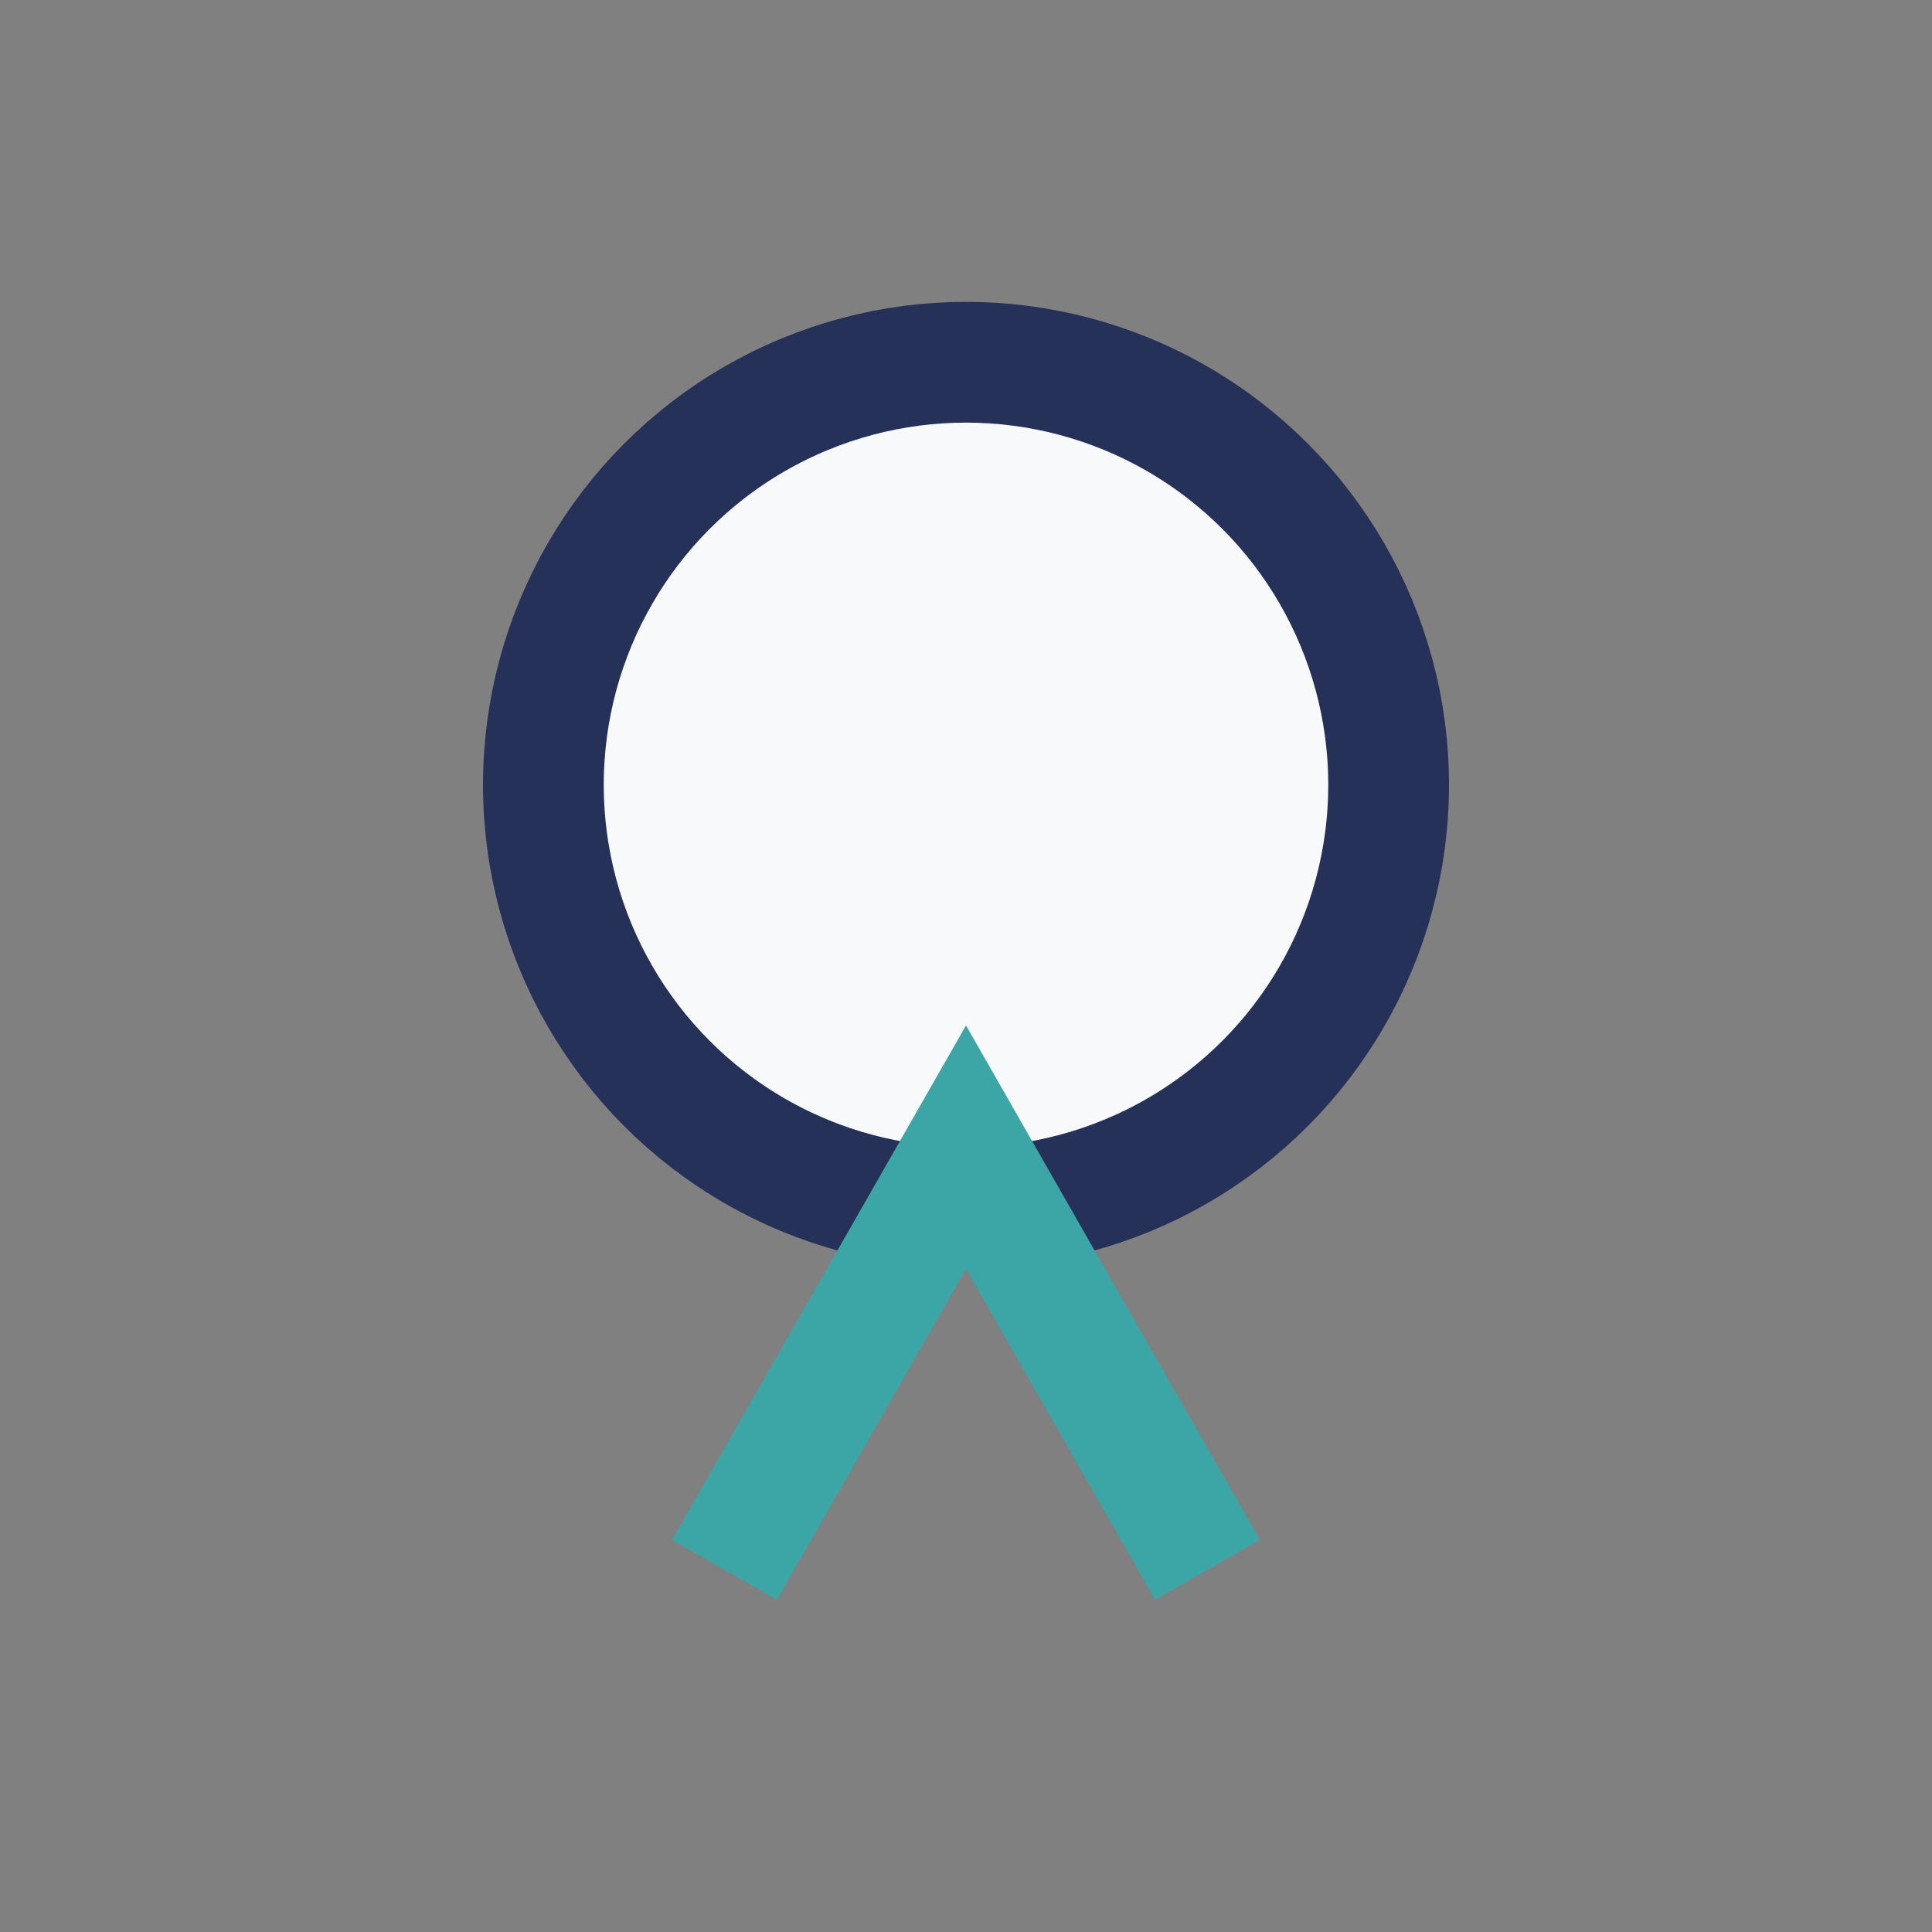
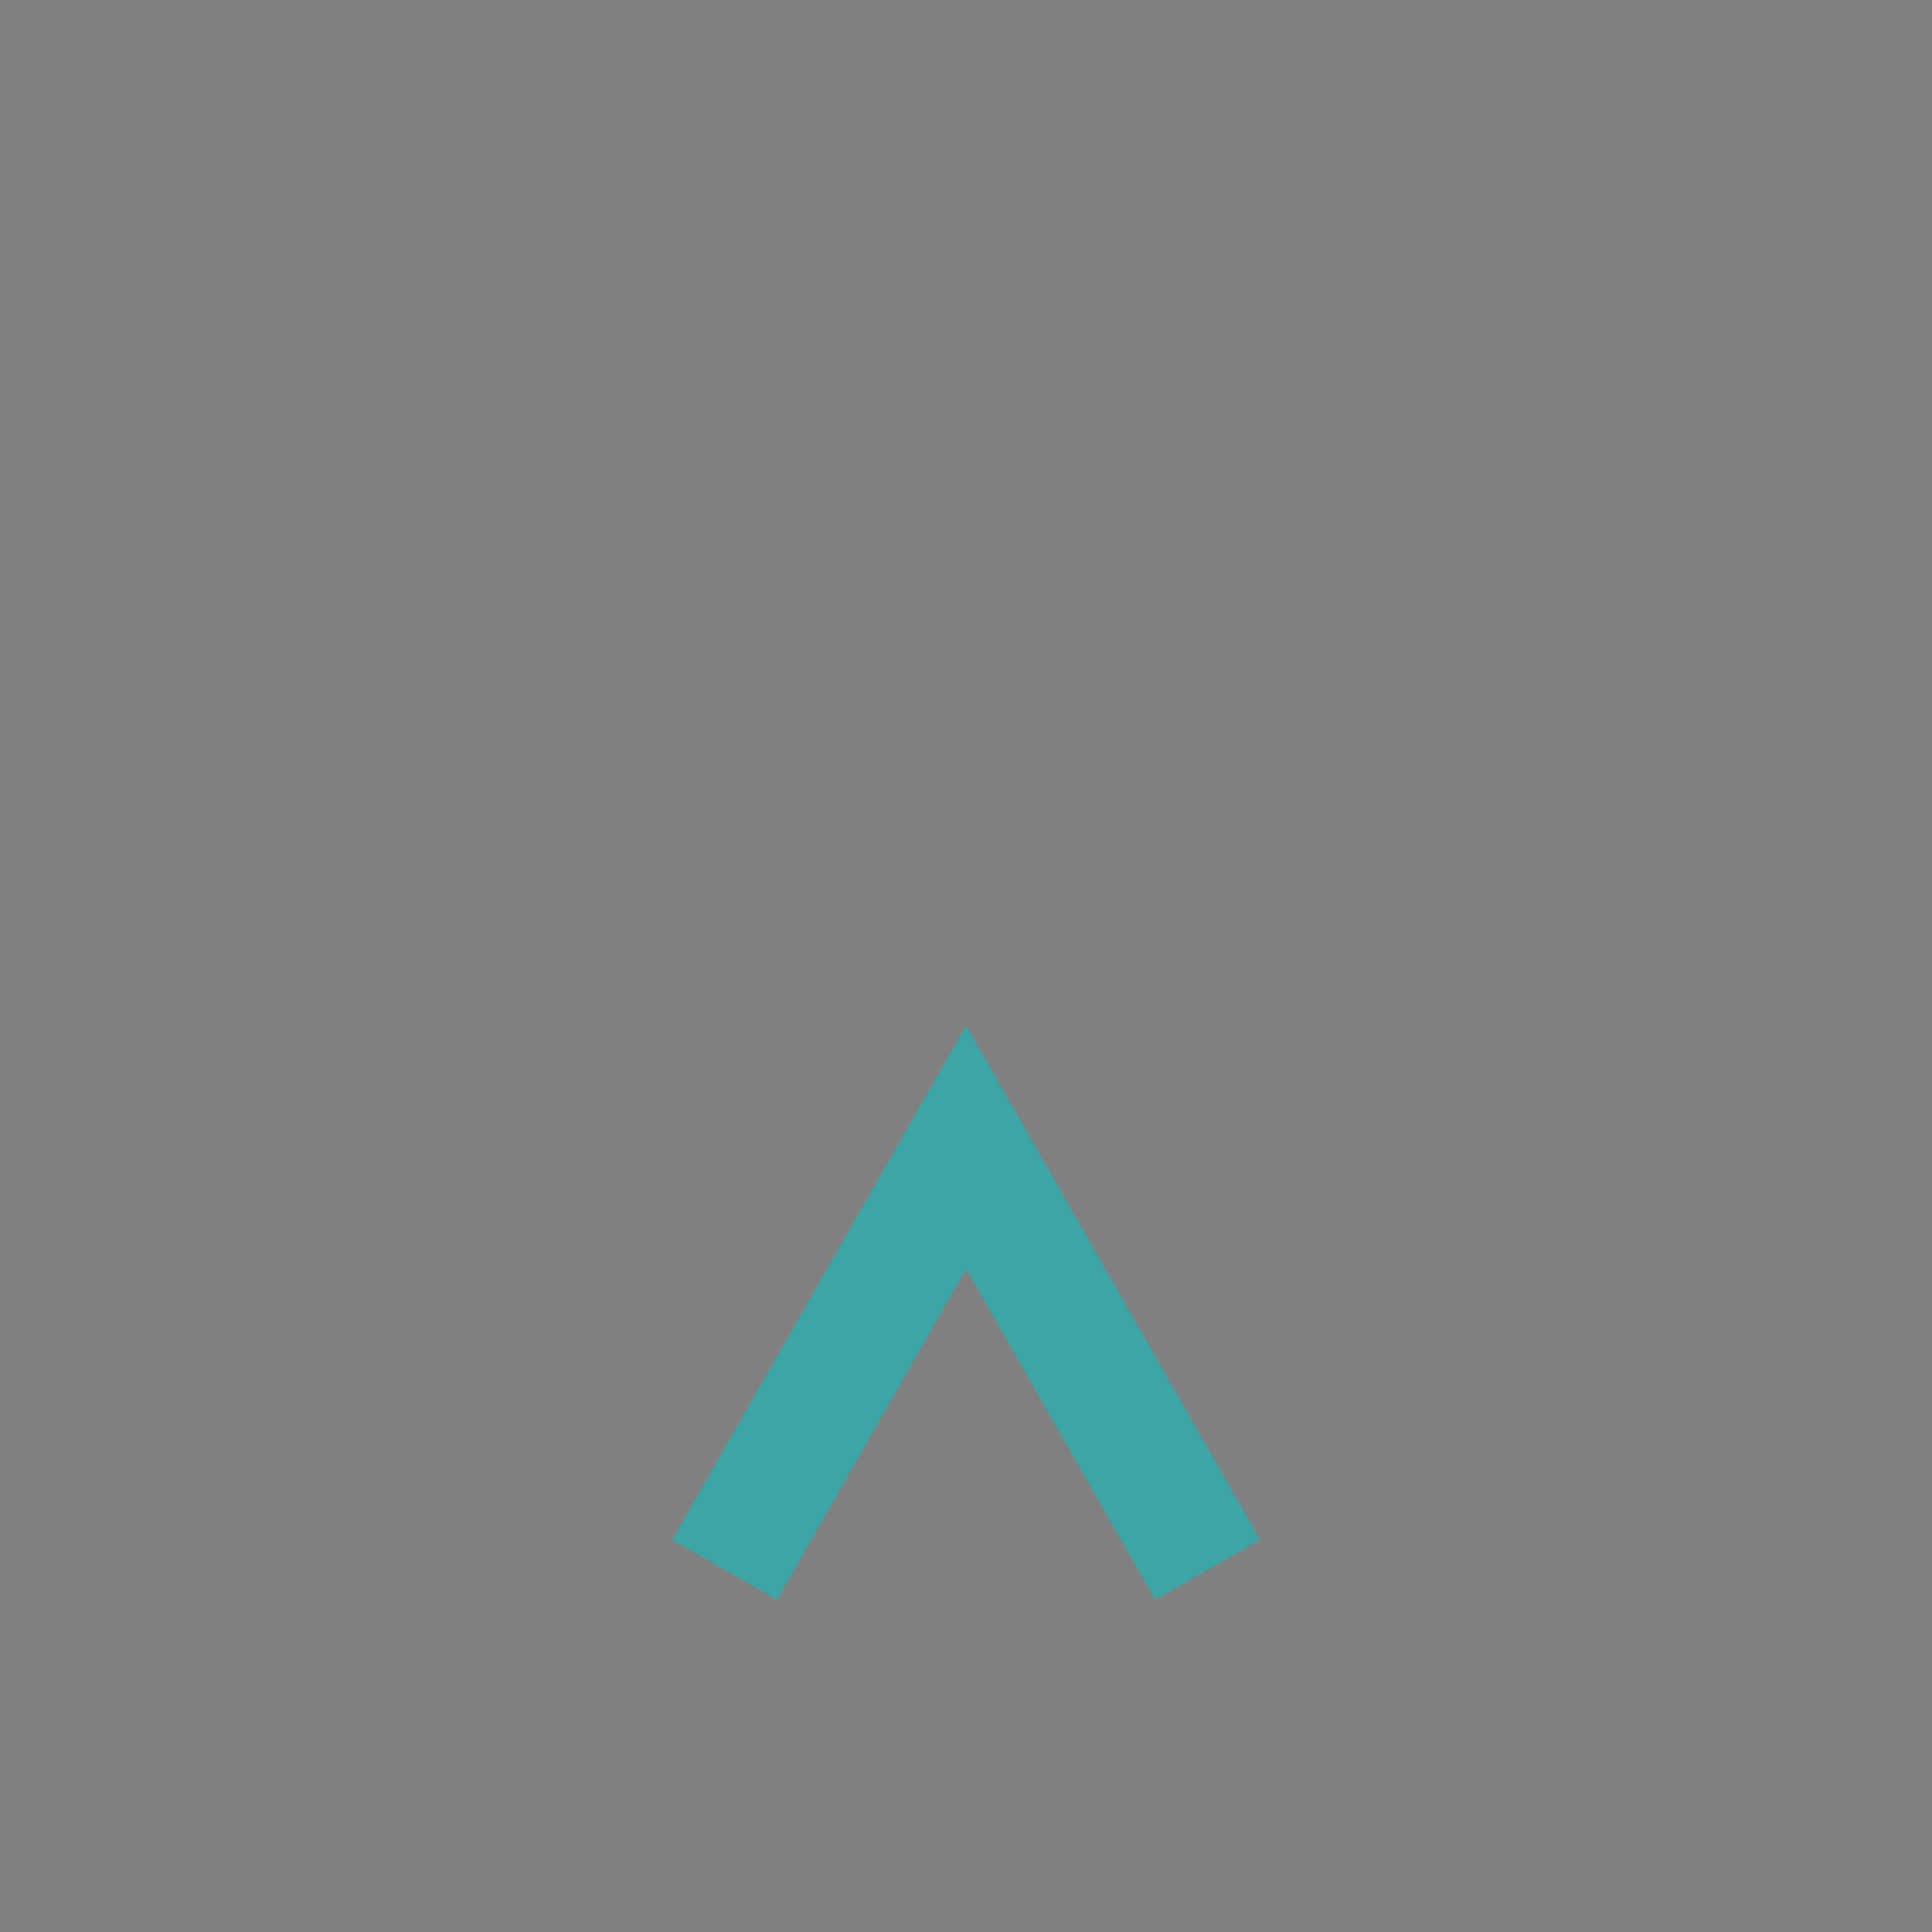
<svg xmlns="http://www.w3.org/2000/svg" width="32" height="32" viewBox="0 0 32 32">
  <rect x="0" y="0" width="32" height="32" fill="#808080" stroke="none" />
-   <circle cx="16" cy="13" r="7" fill="#F8F9FA" stroke="#263159" stroke-width="2" />
  <path d="M12 26l4-7 4 7" stroke="#3CA6A6" stroke-width="2" fill="none" />
</svg>